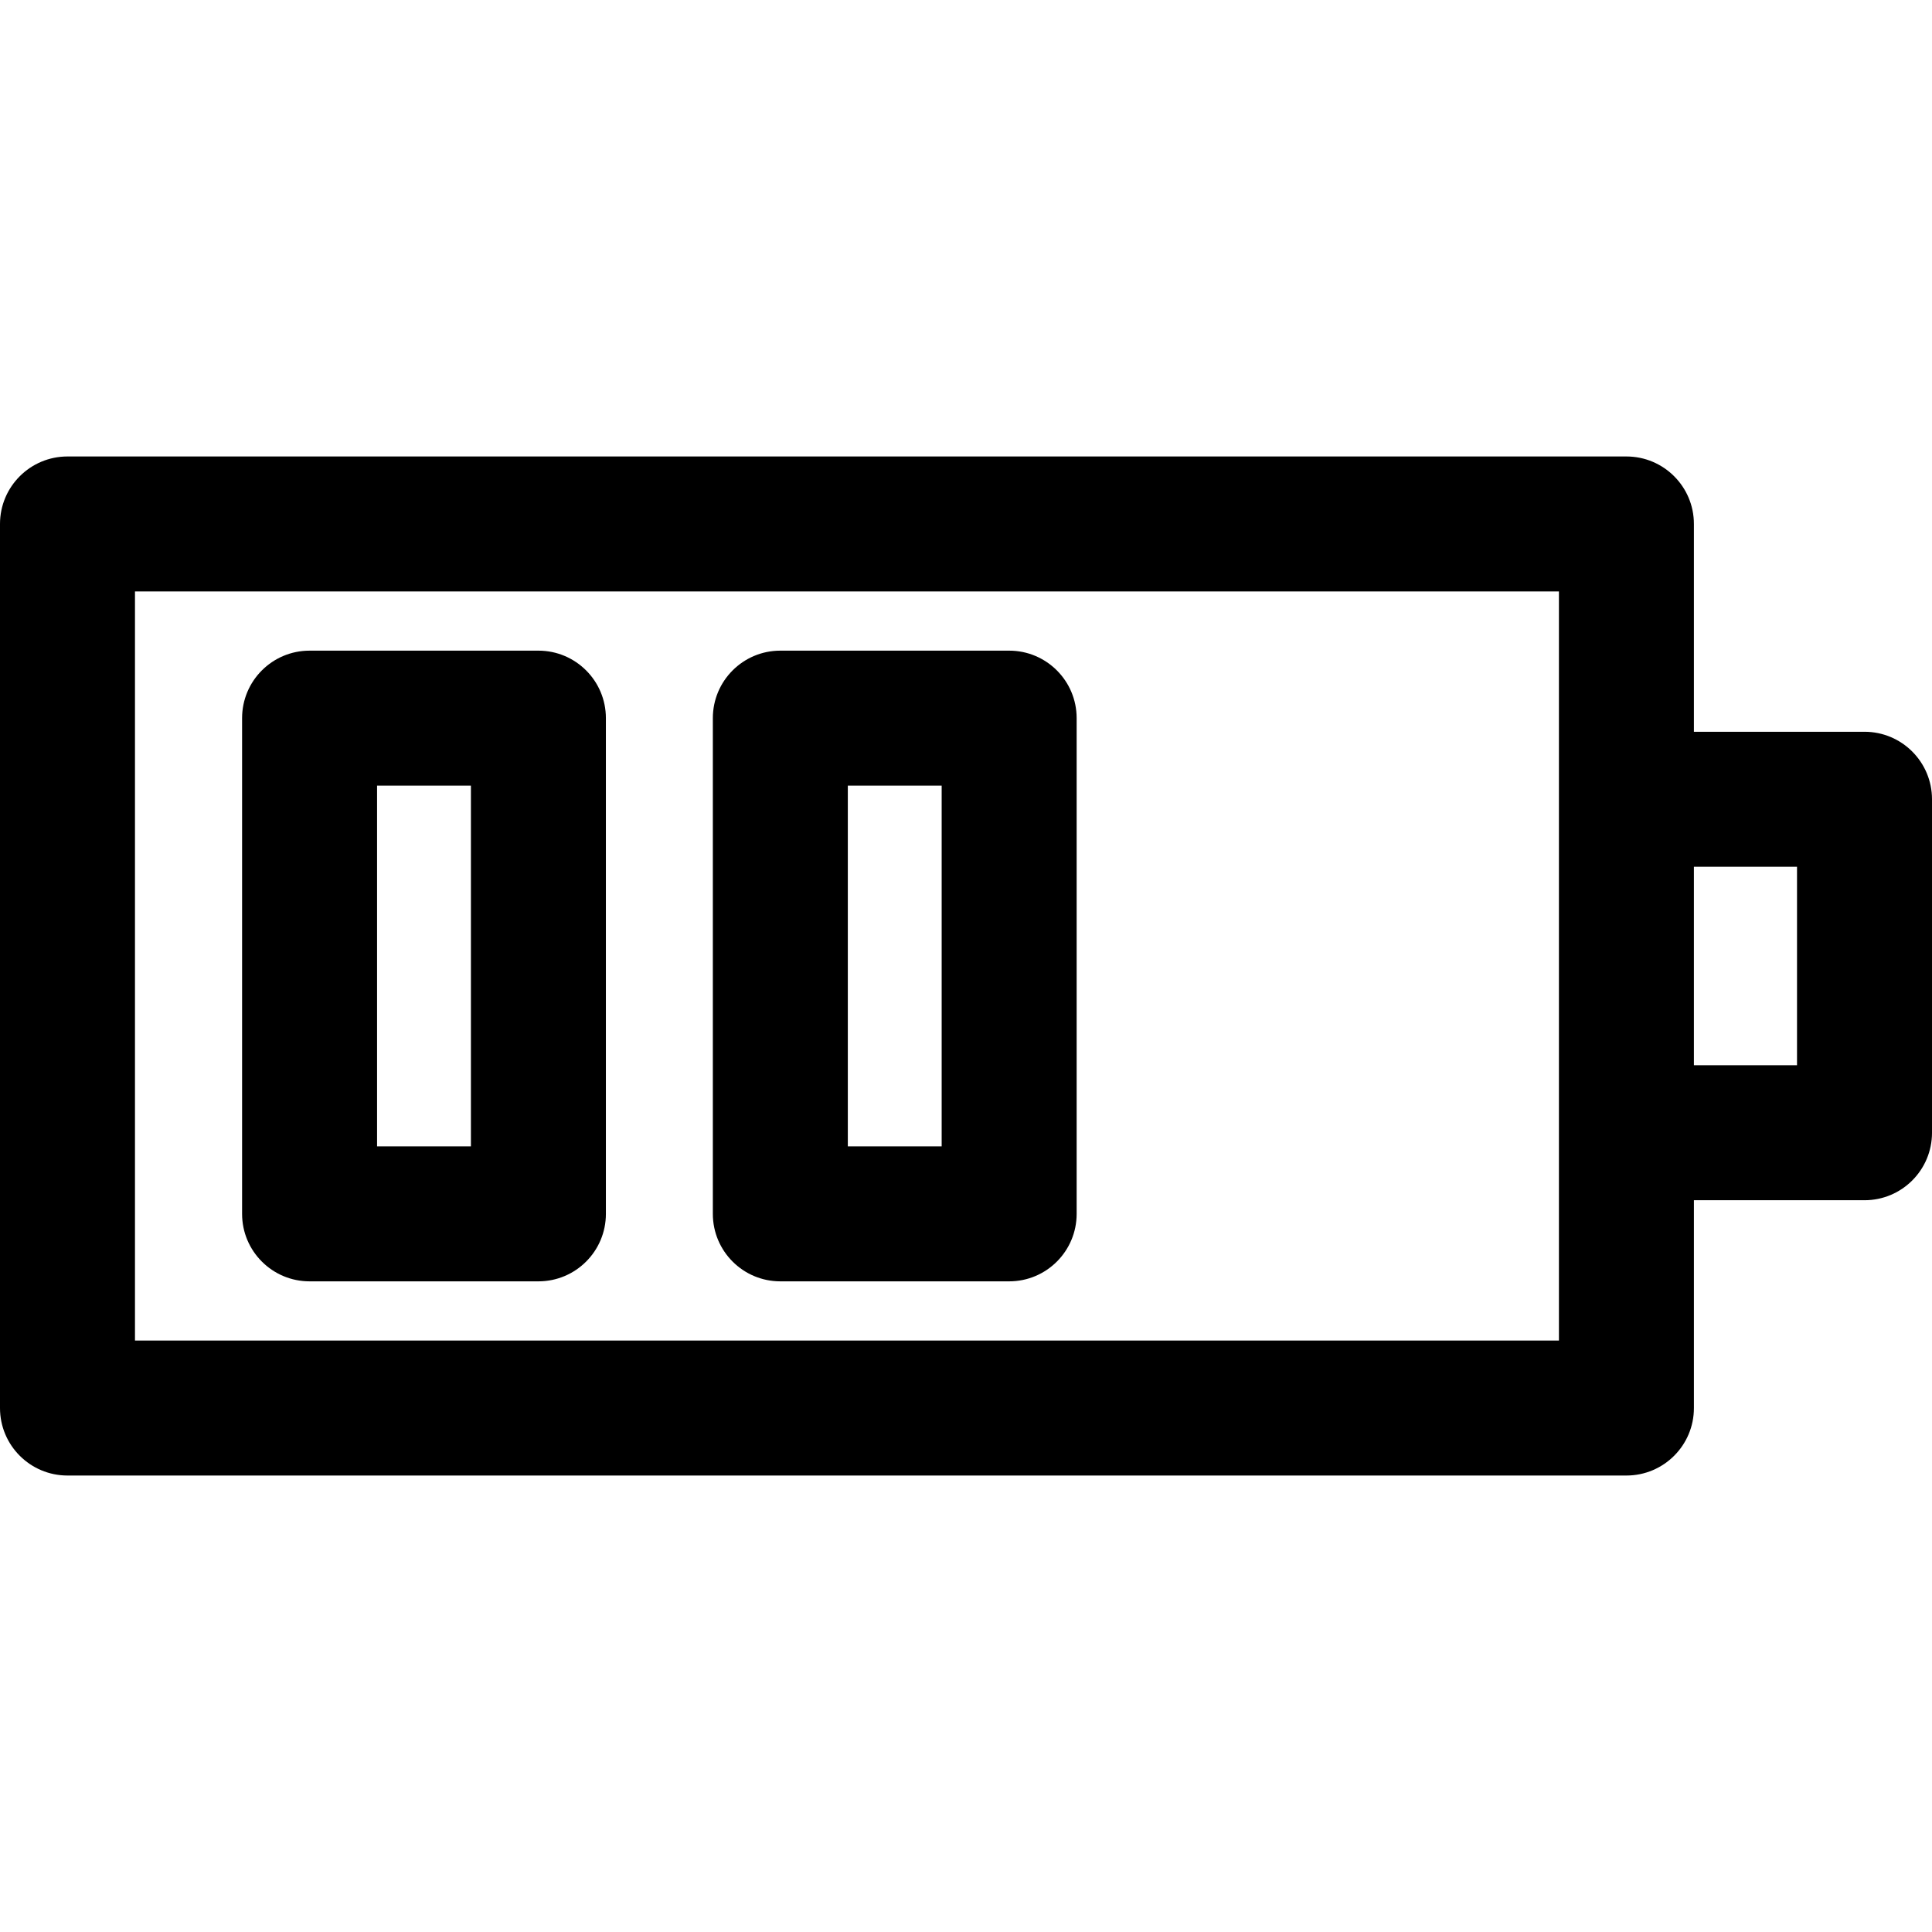
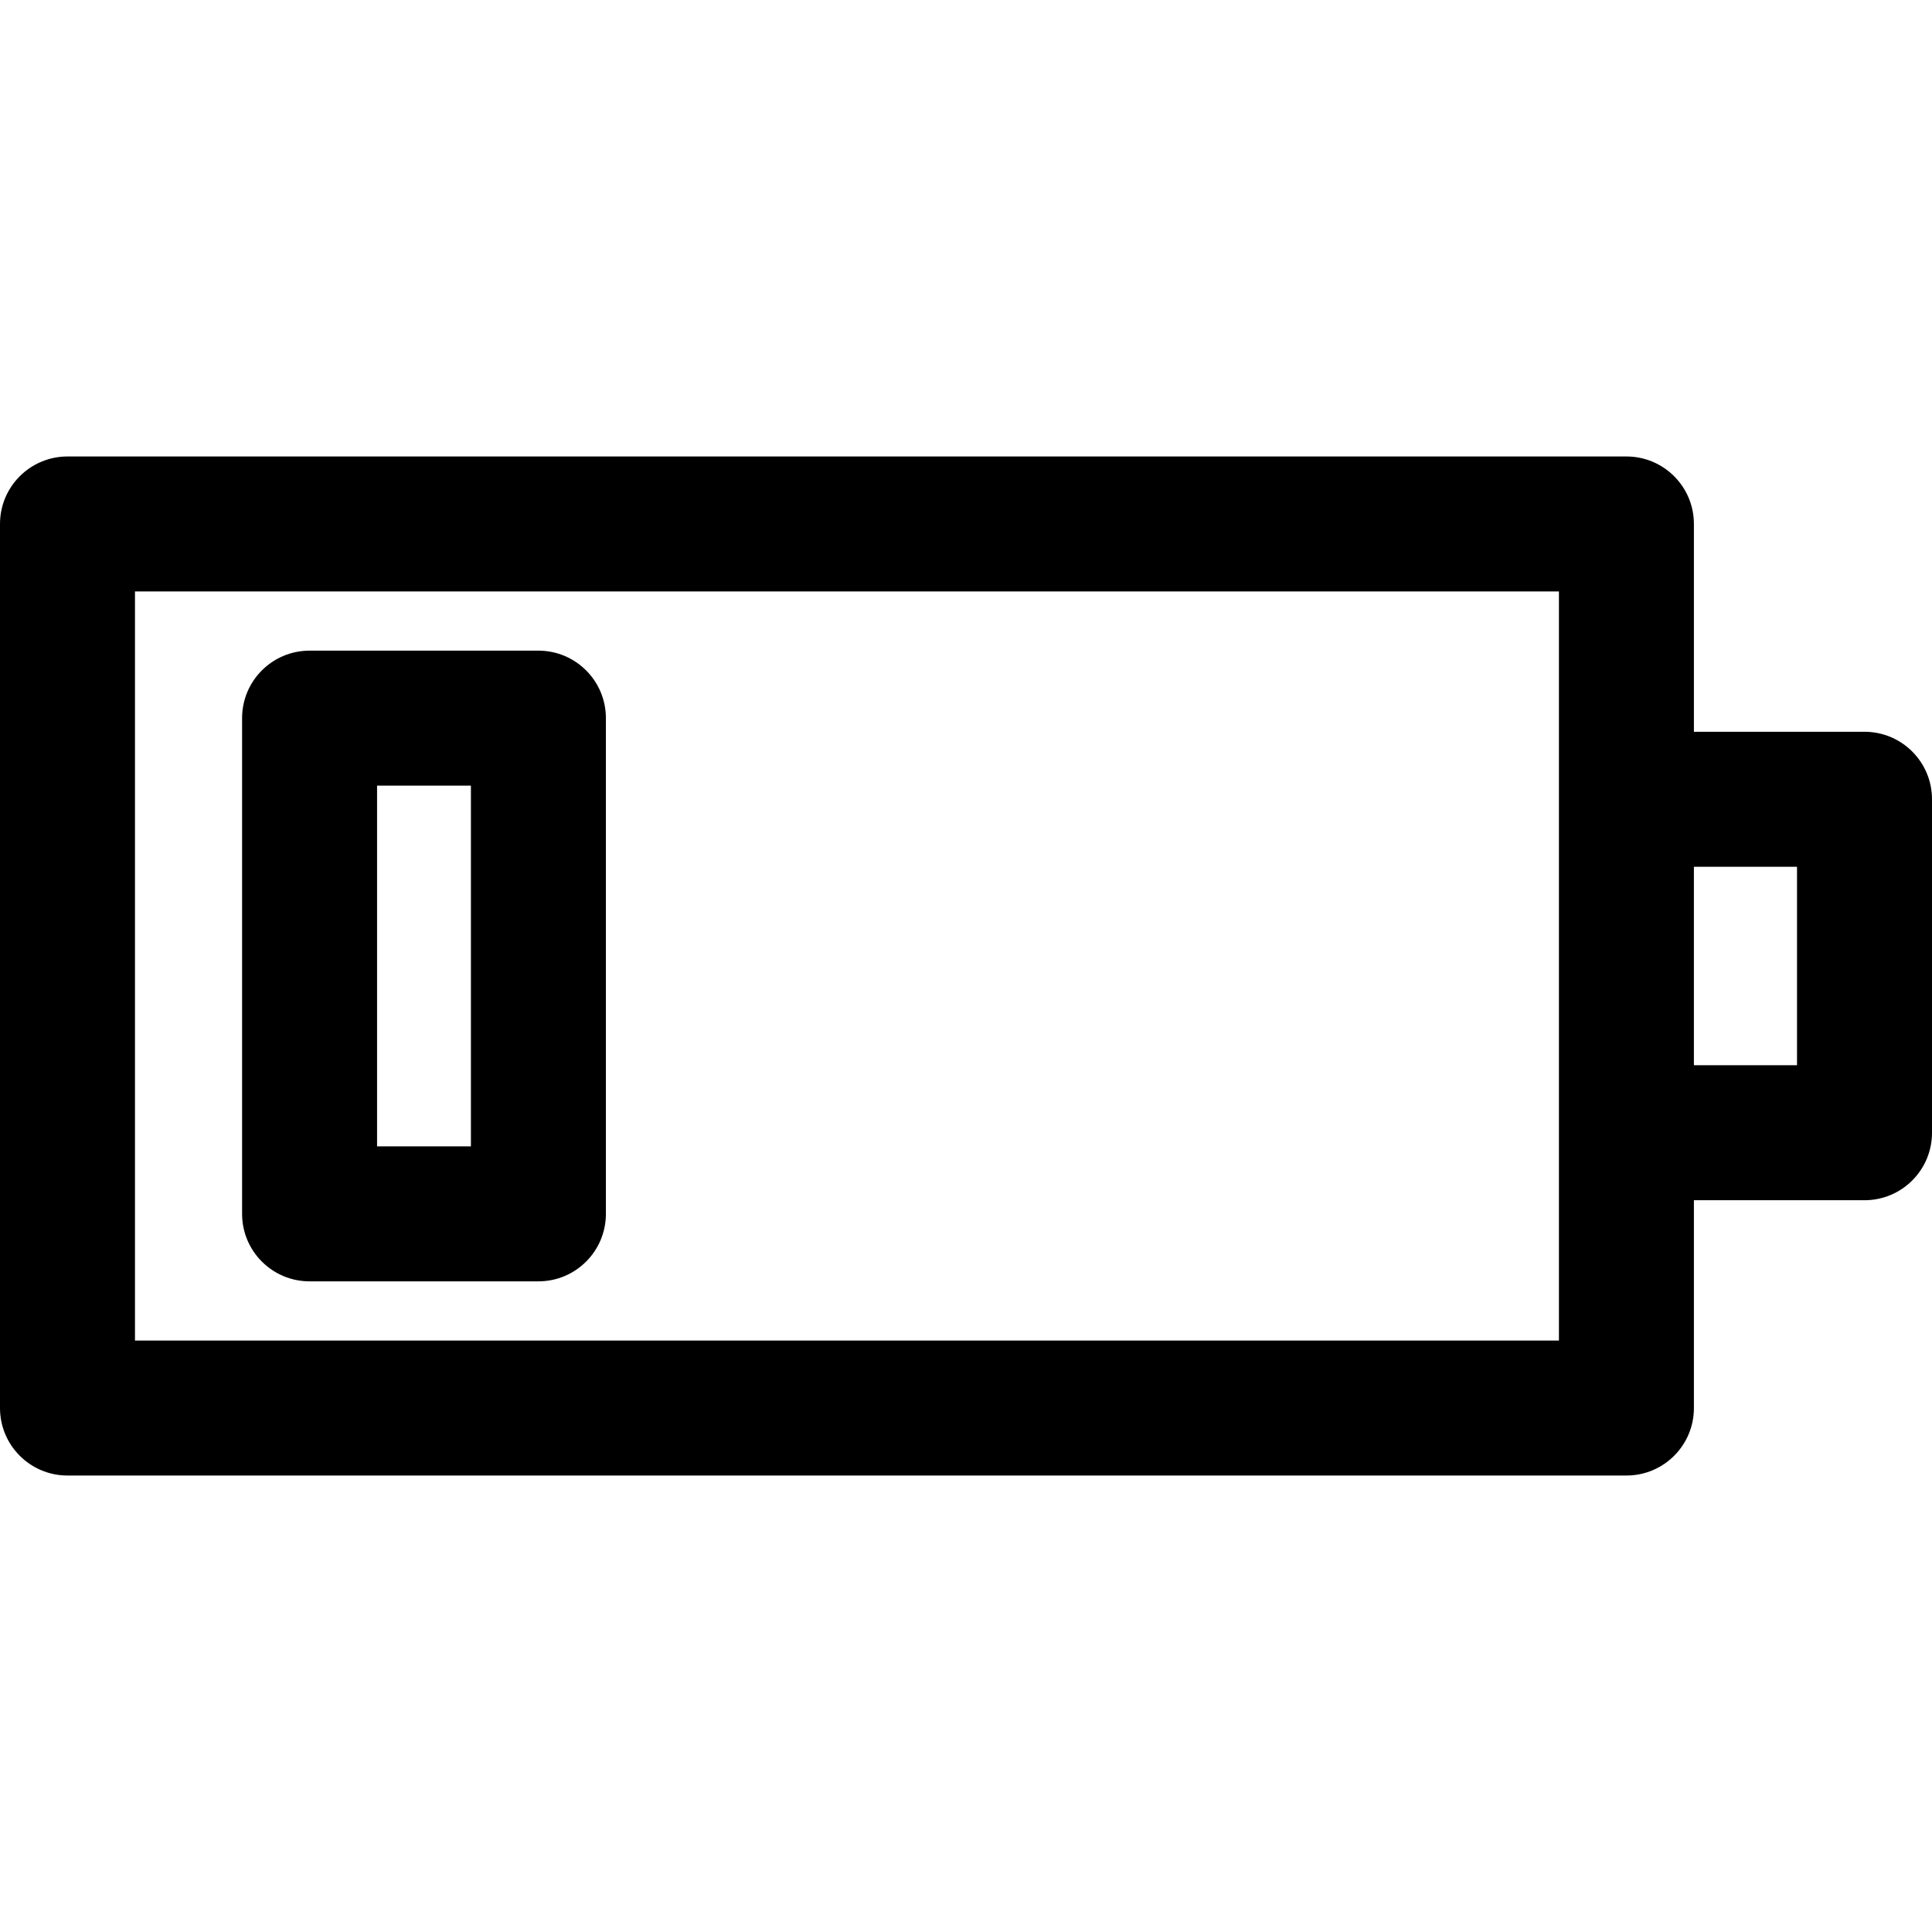
<svg xmlns="http://www.w3.org/2000/svg" fill="#000000" height="800px" width="800px" version="1.1" id="Layer_1" viewBox="0 0 458.575 458.575" xml:space="preserve">
  <g>
    <g>
      <g>
        <path d="M73.481,304.138h54.313c8.848,0,16.019-7.172,16.019-16.019V170.456c0-8.847-7.171-16.019-16.019-16.019H73.481     c-8.848,0-16.019,7.172-16.019,16.019v117.663C57.462,296.966,64.634,304.138,73.481,304.138z M89.5,186.475h22.275V272.1H89.5     V186.475z" />
-         <path d="M185.218,304.138h54.313c8.848,0,16.019-7.172,16.019-16.019V170.456c0-8.847-7.171-16.019-16.019-16.019h-54.313     c-8.848,0-16.019,7.172-16.019,16.019v117.663C169.199,296.966,176.37,304.138,185.218,304.138z M201.237,186.475h22.275V272.1     h-22.275V186.475z" />
        <path d="M442.556,173.691h-40.494v-49.325c0-8.847-7.171-16.019-16.019-16.019H16.019C7.171,108.349,0,115.521,0,124.368v209.841     c0,8.847,7.171,16.019,16.019,16.019h370.024c8.848,0,16.019-7.172,16.019-16.019v-49.325h40.494     c8.848,0,16.019-7.172,16.019-16.019v-79.153C458.575,180.863,451.403,173.691,442.556,173.691z M370.024,318.189H32.038V140.386     h337.986V318.189z M426.536,252.844h-24.475V205.73h24.475V252.844z" />
      </g>
    </g>
  </g>
</svg>